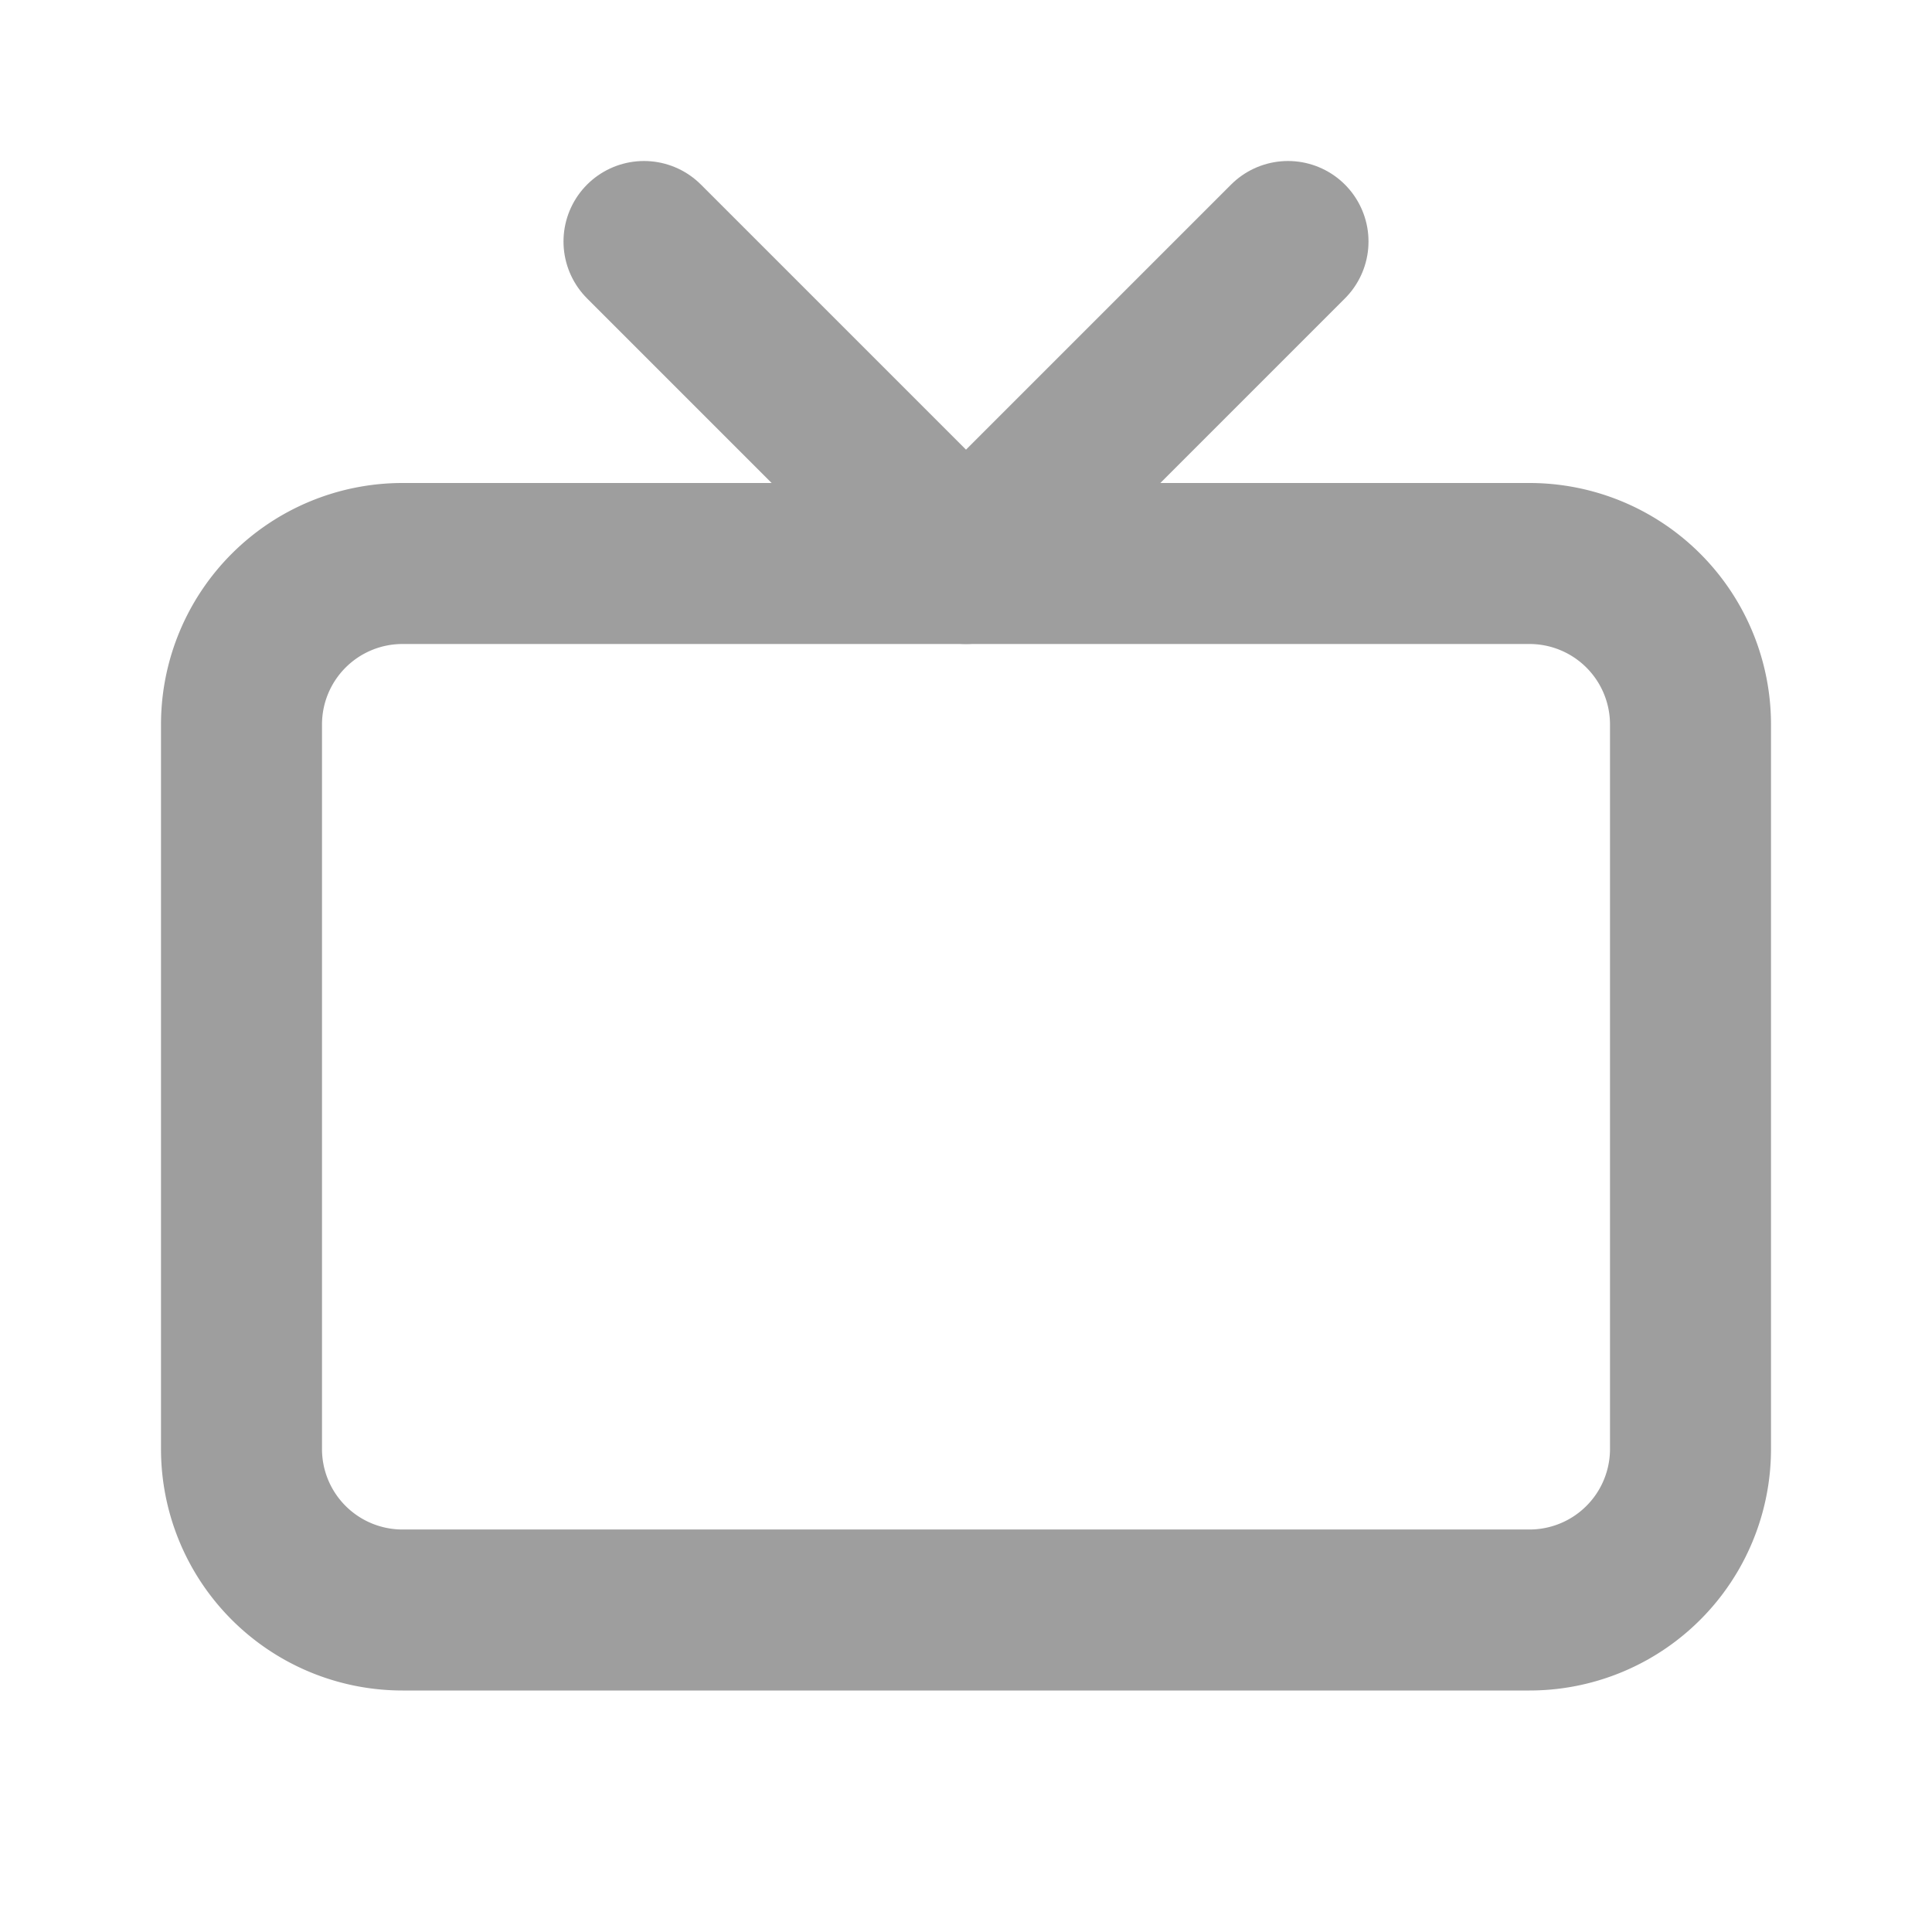
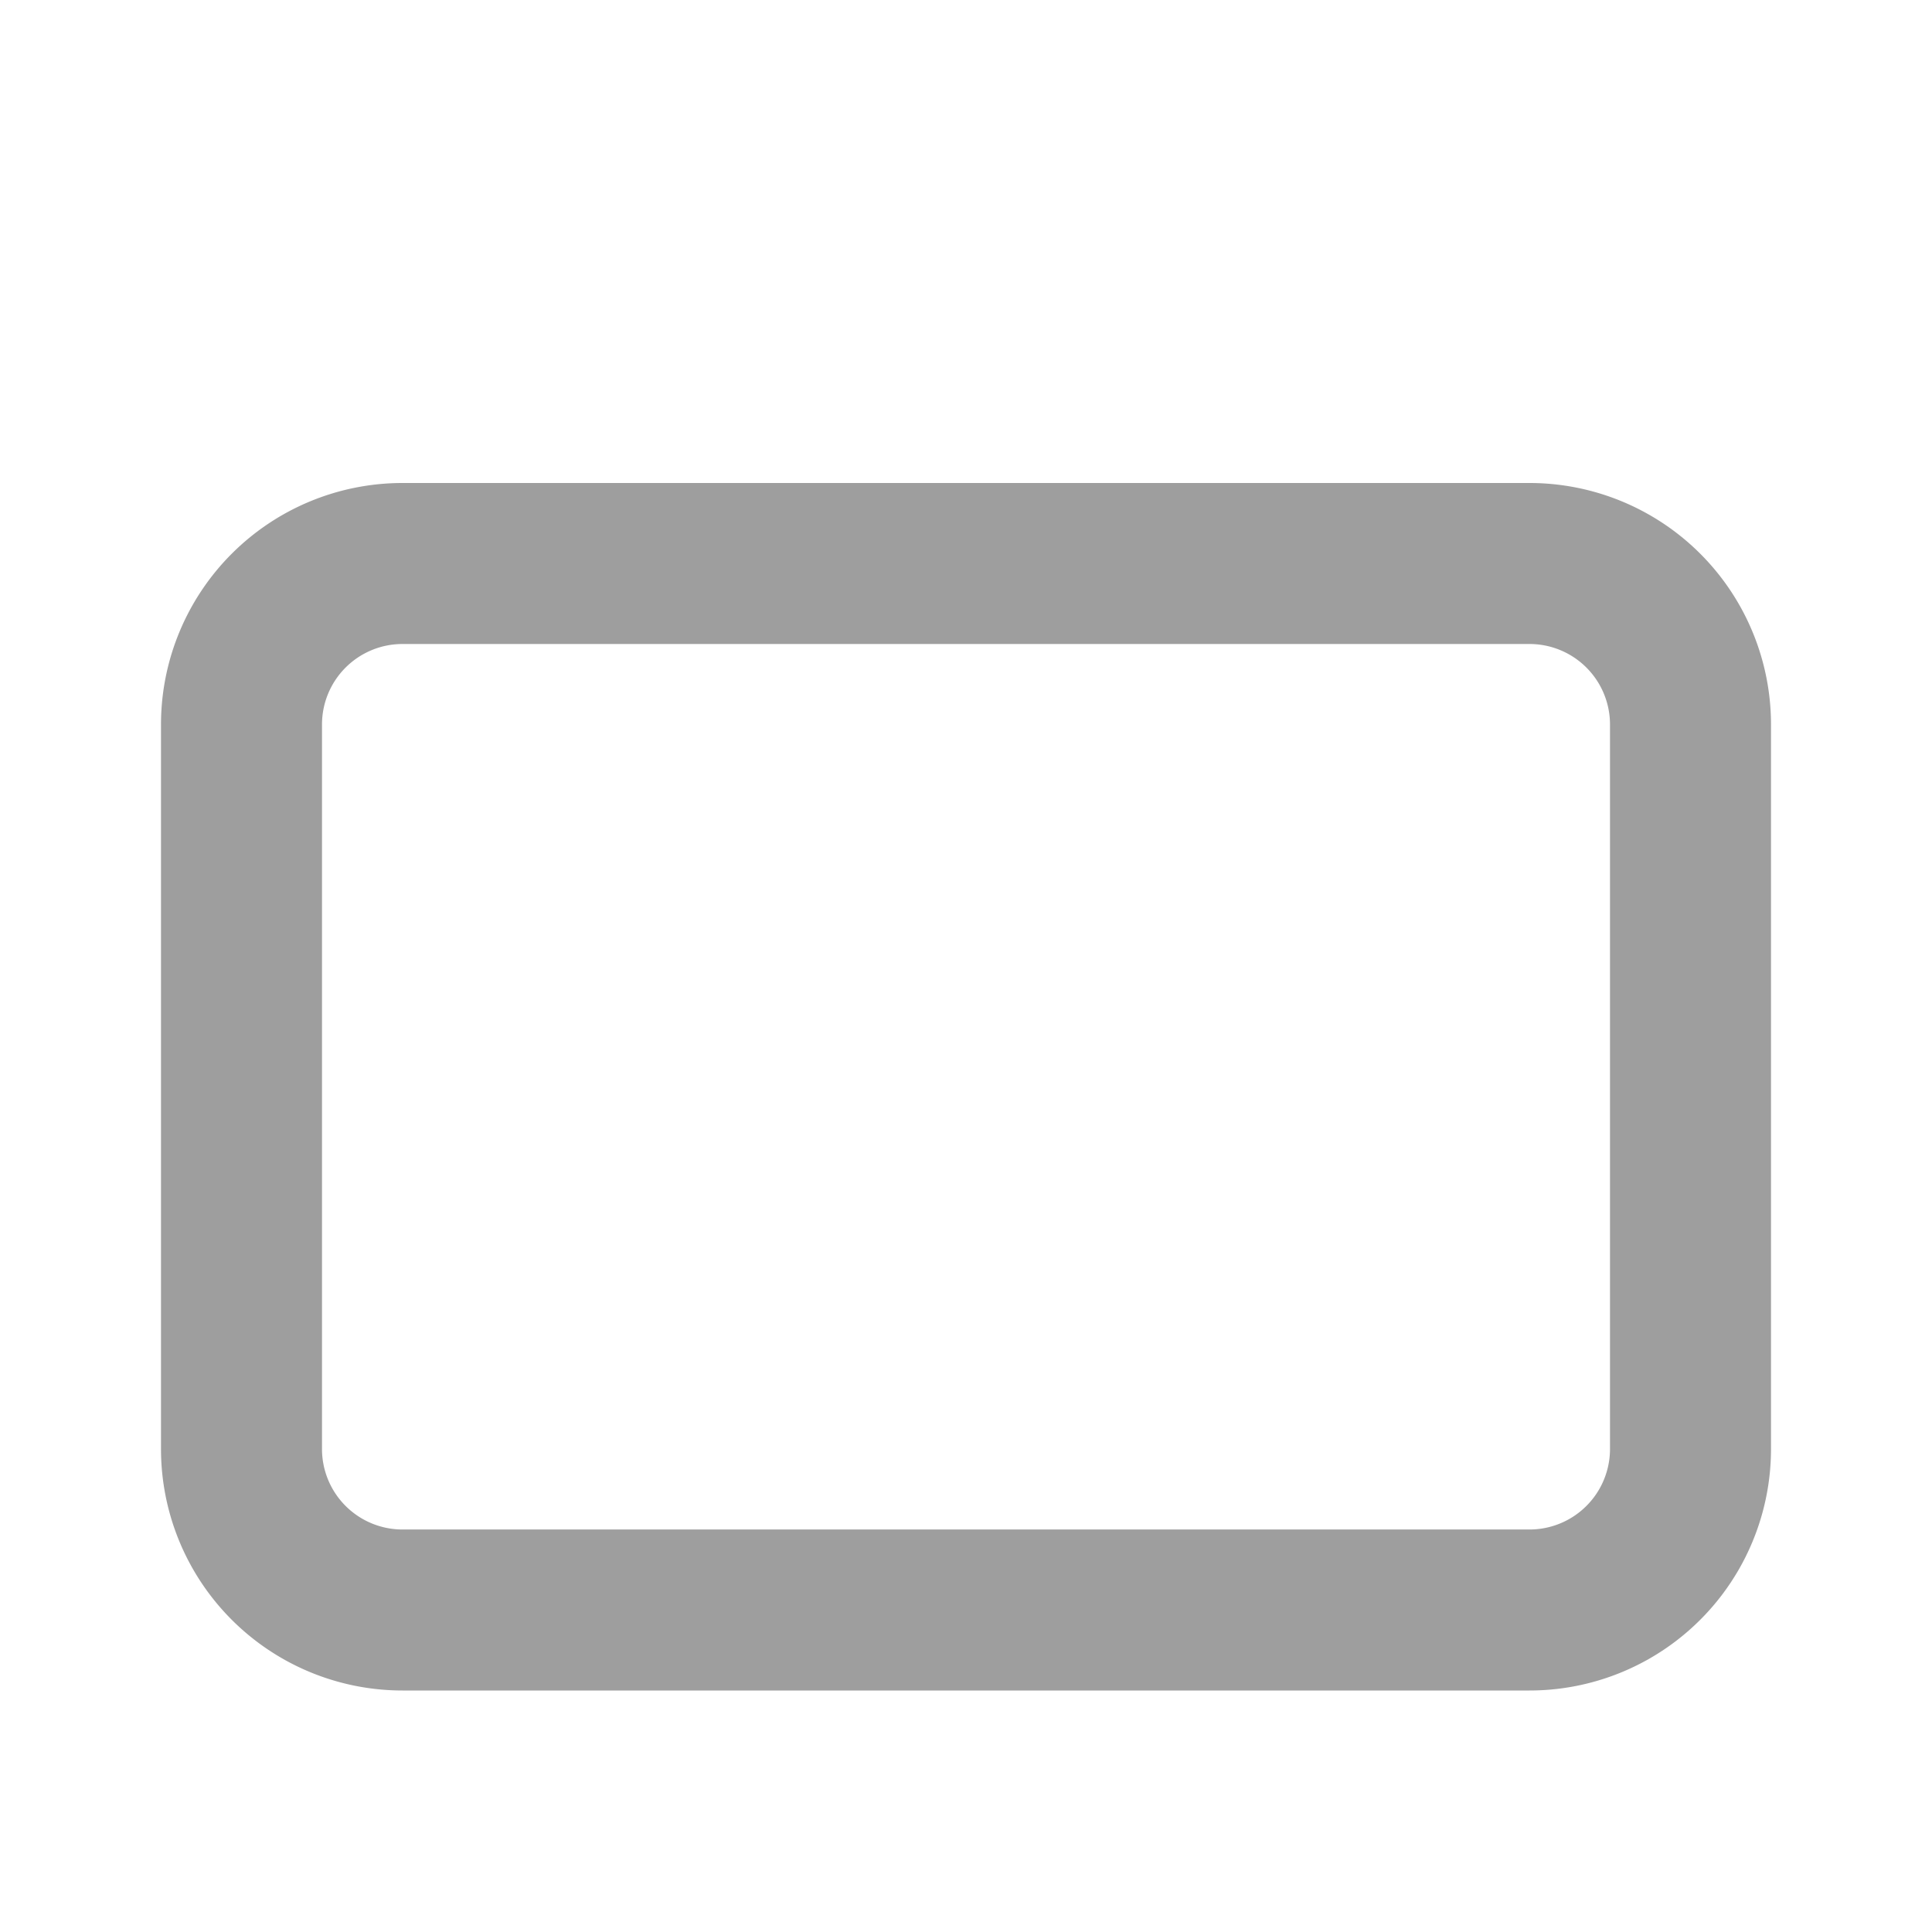
<svg xmlns="http://www.w3.org/2000/svg" fill="none" height="36" stroke="#9e9e9e" stroke-linecap="round" stroke-linejoin="round" stroke-width="2" viewBox="0 0 24 24" width="36">
  <path d="m0 0h24v24h-24z" fill="none" stroke="none" />
  <path d="m3 9a2 2 0 0 1 2-2h14a2 2 0 0 1 2 2v9a2 2 0 0 1 -2 2h-14a2 2 0 0 1 -2-2z" />
-   <path d="m16 3-4 4-4-4" />
</svg>